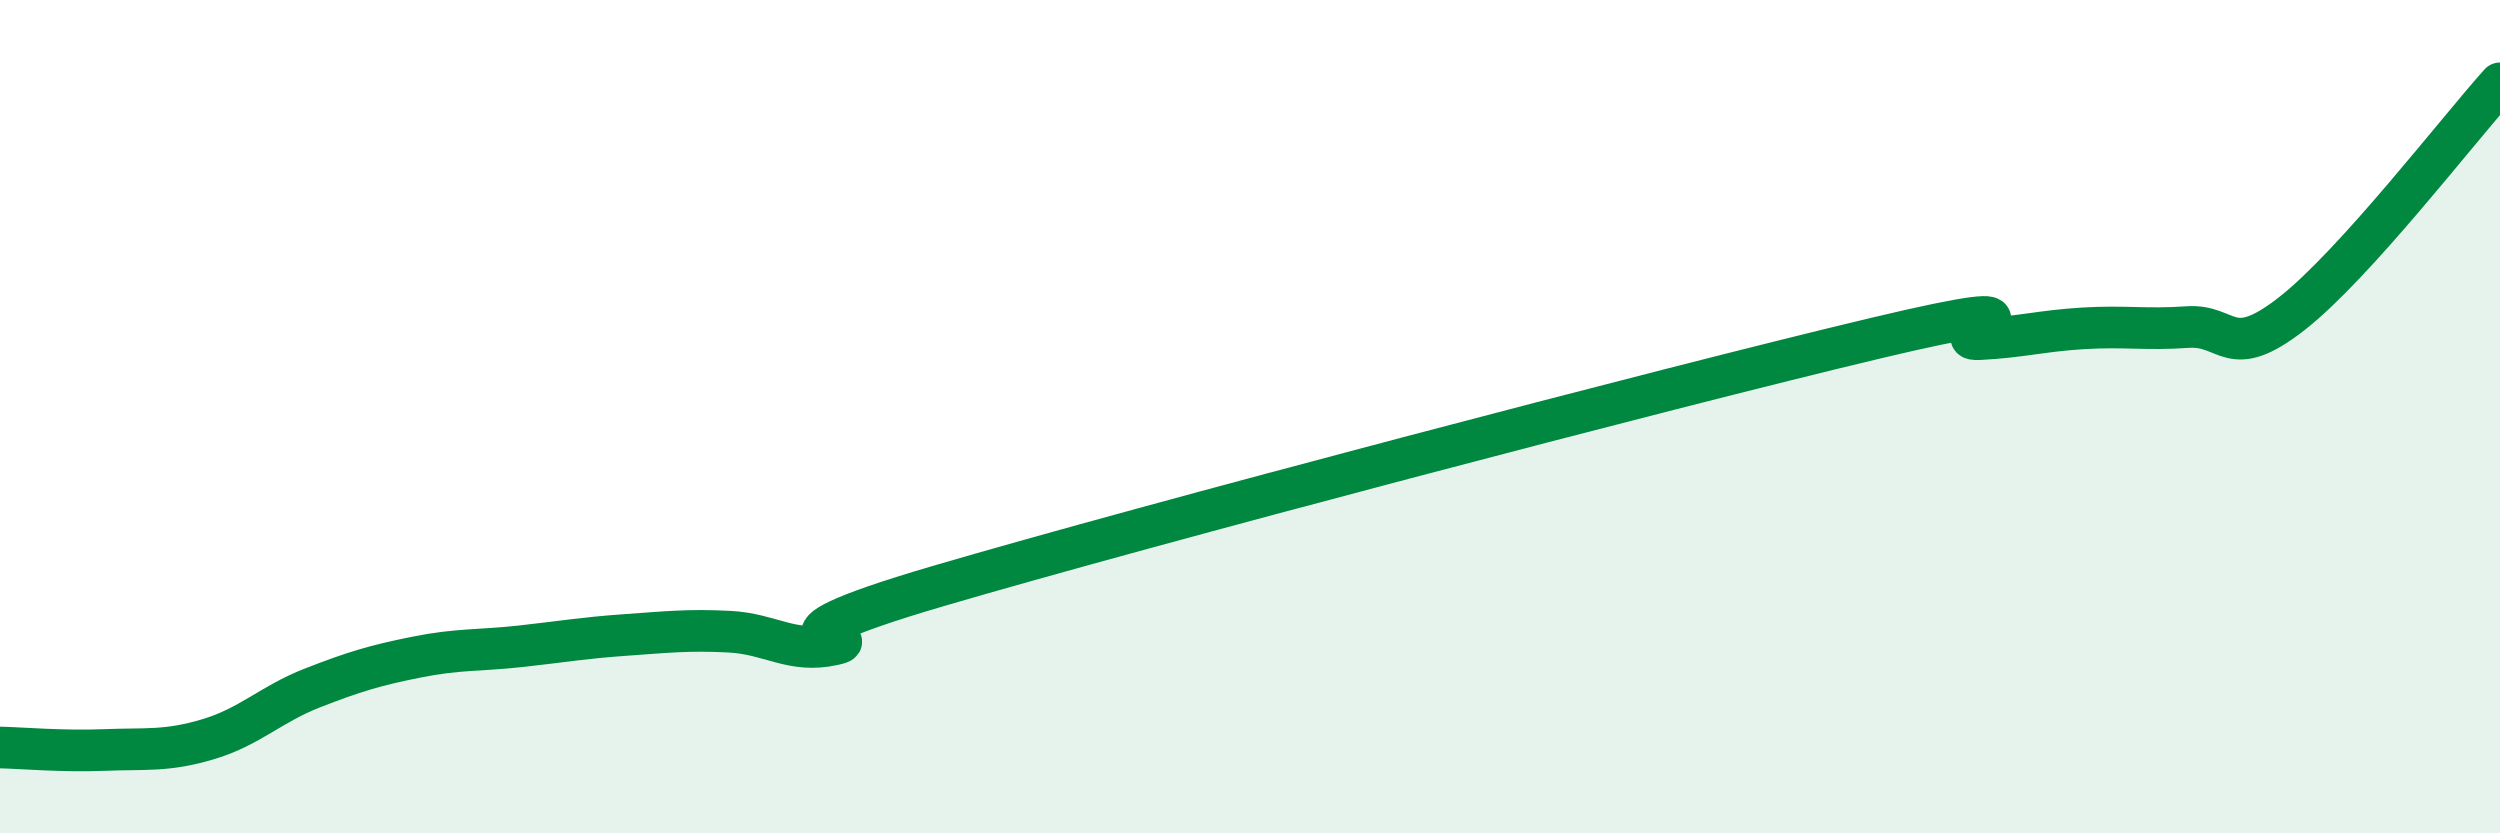
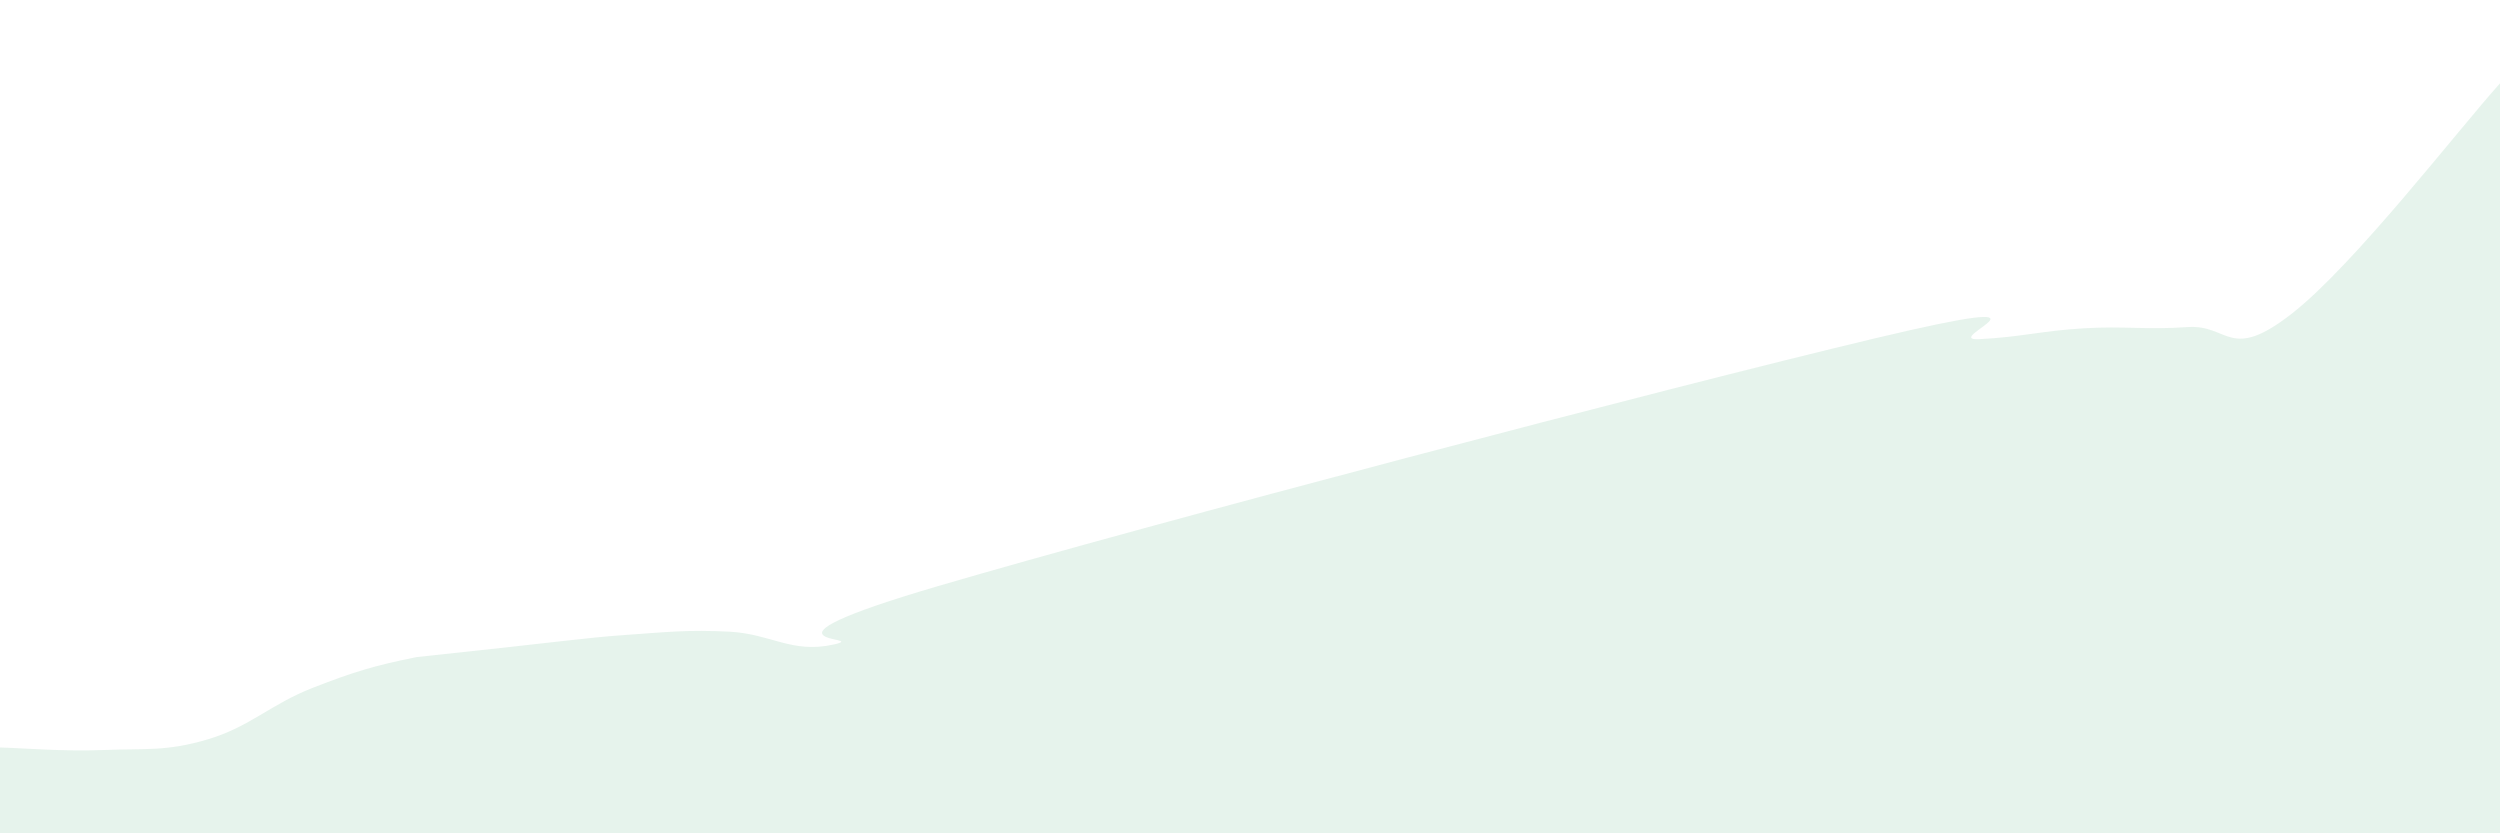
<svg xmlns="http://www.w3.org/2000/svg" width="60" height="20" viewBox="0 0 60 20">
-   <path d="M 0,17.94 C 0.5,17.95 1.5,18.04 2.5,18 C 3.5,17.96 4,18.04 5,17.74 C 6,17.44 6.5,16.9 7.5,16.51 C 8.5,16.12 9,15.97 10,15.77 C 11,15.57 11.5,15.62 12.5,15.51 C 13.5,15.4 14,15.31 15,15.24 C 16,15.17 16.5,15.11 17.5,15.16 C 18.5,15.21 19,15.69 20,15.47 C 21,15.25 17.5,15.54 22.5,14.07 C 27.5,12.6 40,9.31 45,8.12 C 50,6.93 46.5,8.19 47.5,8.14 C 48.5,8.09 49,7.94 50,7.88 C 51,7.82 51.5,7.92 52.5,7.85 C 53.5,7.78 53.5,8.7 55,7.53 C 56.5,6.36 59,3.11 60,2L60 20L0 20Z" fill="#008740" opacity="0.1" stroke-linecap="round" stroke-linejoin="round" />
-   <path d="M 0,17.94 C 0.5,17.95 1.5,18.04 2.5,18 C 3.5,17.96 4,18.04 5,17.74 C 6,17.44 6.5,16.9 7.5,16.51 C 8.5,16.12 9,15.97 10,15.77 C 11,15.57 11.5,15.62 12.5,15.51 C 13.5,15.4 14,15.31 15,15.24 C 16,15.17 16.5,15.11 17.5,15.16 C 18.5,15.21 19,15.69 20,15.47 C 21,15.25 17.5,15.54 22.5,14.07 C 27.5,12.6 40,9.31 45,8.12 C 50,6.93 46.5,8.19 47.5,8.14 C 48.5,8.09 49,7.94 50,7.88 C 51,7.82 51.5,7.92 52.5,7.85 C 53.5,7.78 53.5,8.7 55,7.53 C 56.5,6.36 59,3.11 60,2" stroke="#008740" stroke-width="1" fill="none" stroke-linecap="round" stroke-linejoin="round" />
+   <path d="M 0,17.94 C 0.5,17.95 1.5,18.04 2.5,18 C 3.5,17.96 4,18.04 5,17.74 C 6,17.44 6.5,16.9 7.5,16.51 C 8.5,16.12 9,15.97 10,15.77 C 13.5,15.4 14,15.31 15,15.24 C 16,15.17 16.5,15.11 17.5,15.16 C 18.5,15.21 19,15.69 20,15.47 C 21,15.25 17.5,15.54 22.5,14.07 C 27.5,12.6 40,9.31 45,8.12 C 50,6.93 46.5,8.19 47.5,8.14 C 48.5,8.09 49,7.94 50,7.88 C 51,7.82 51.5,7.92 52.5,7.85 C 53.5,7.78 53.5,8.7 55,7.53 C 56.5,6.36 59,3.11 60,2L60 20L0 20Z" fill="#008740" opacity="0.1" stroke-linecap="round" stroke-linejoin="round" />
</svg>